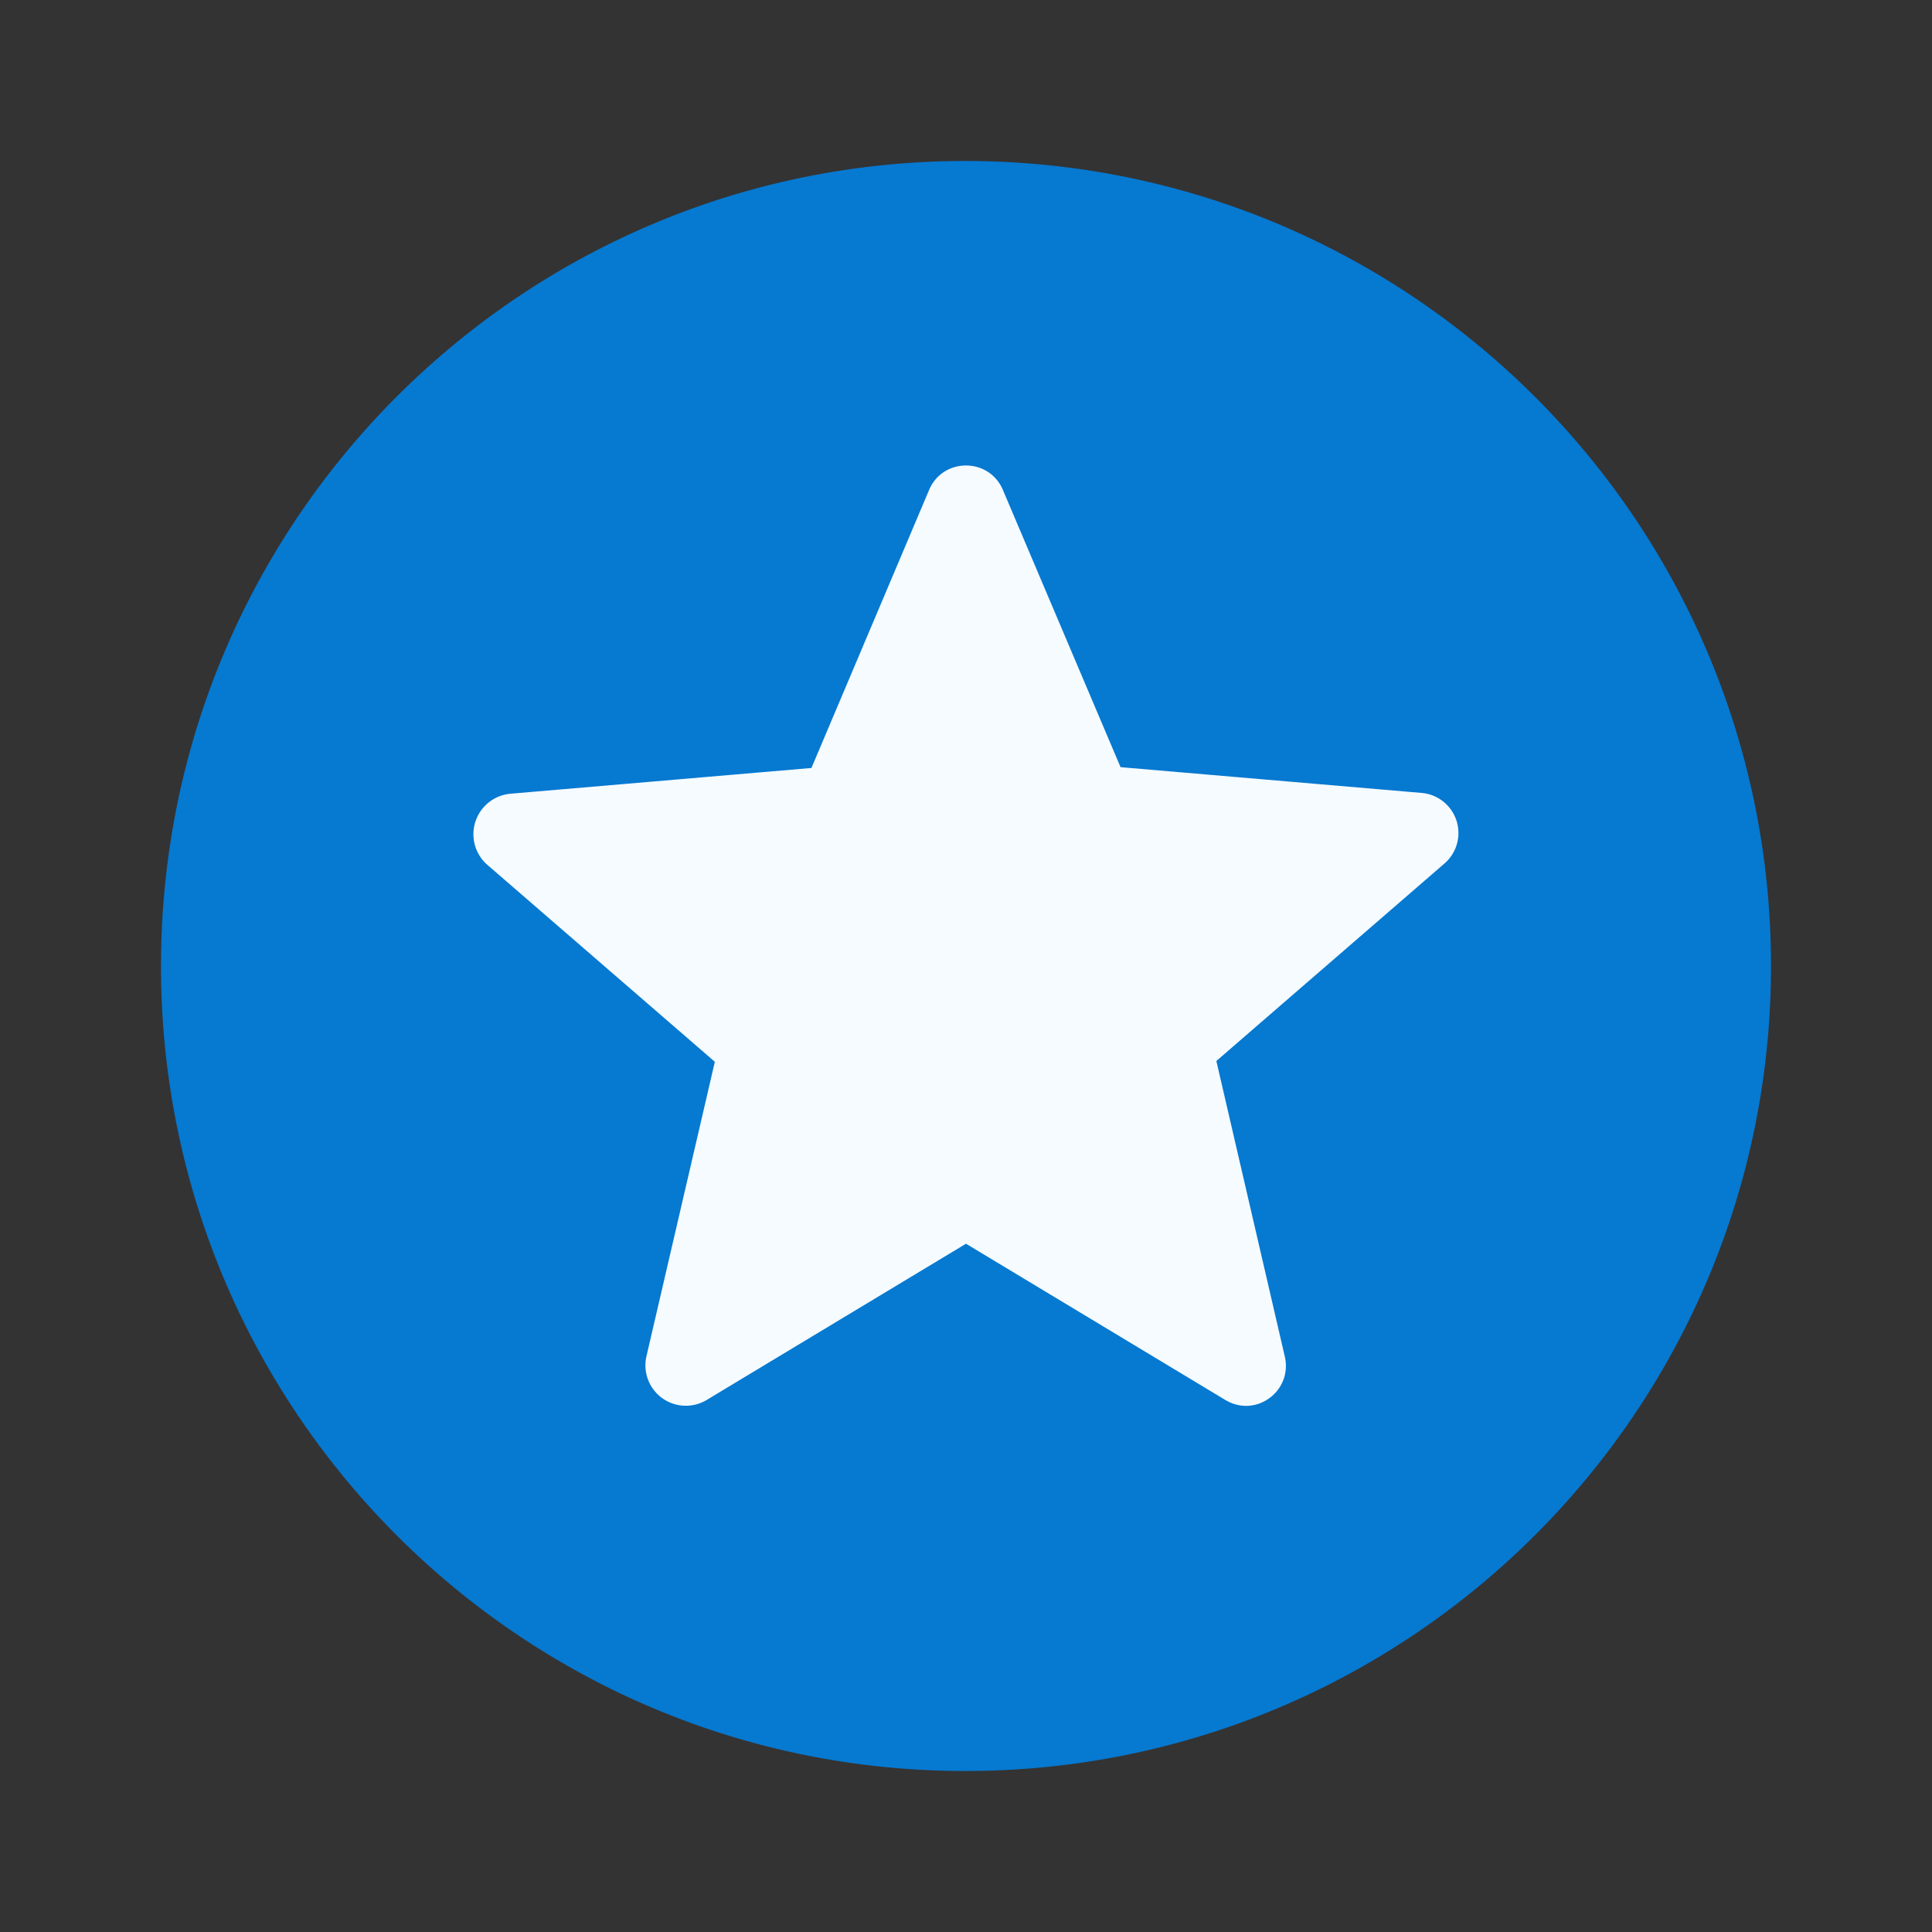
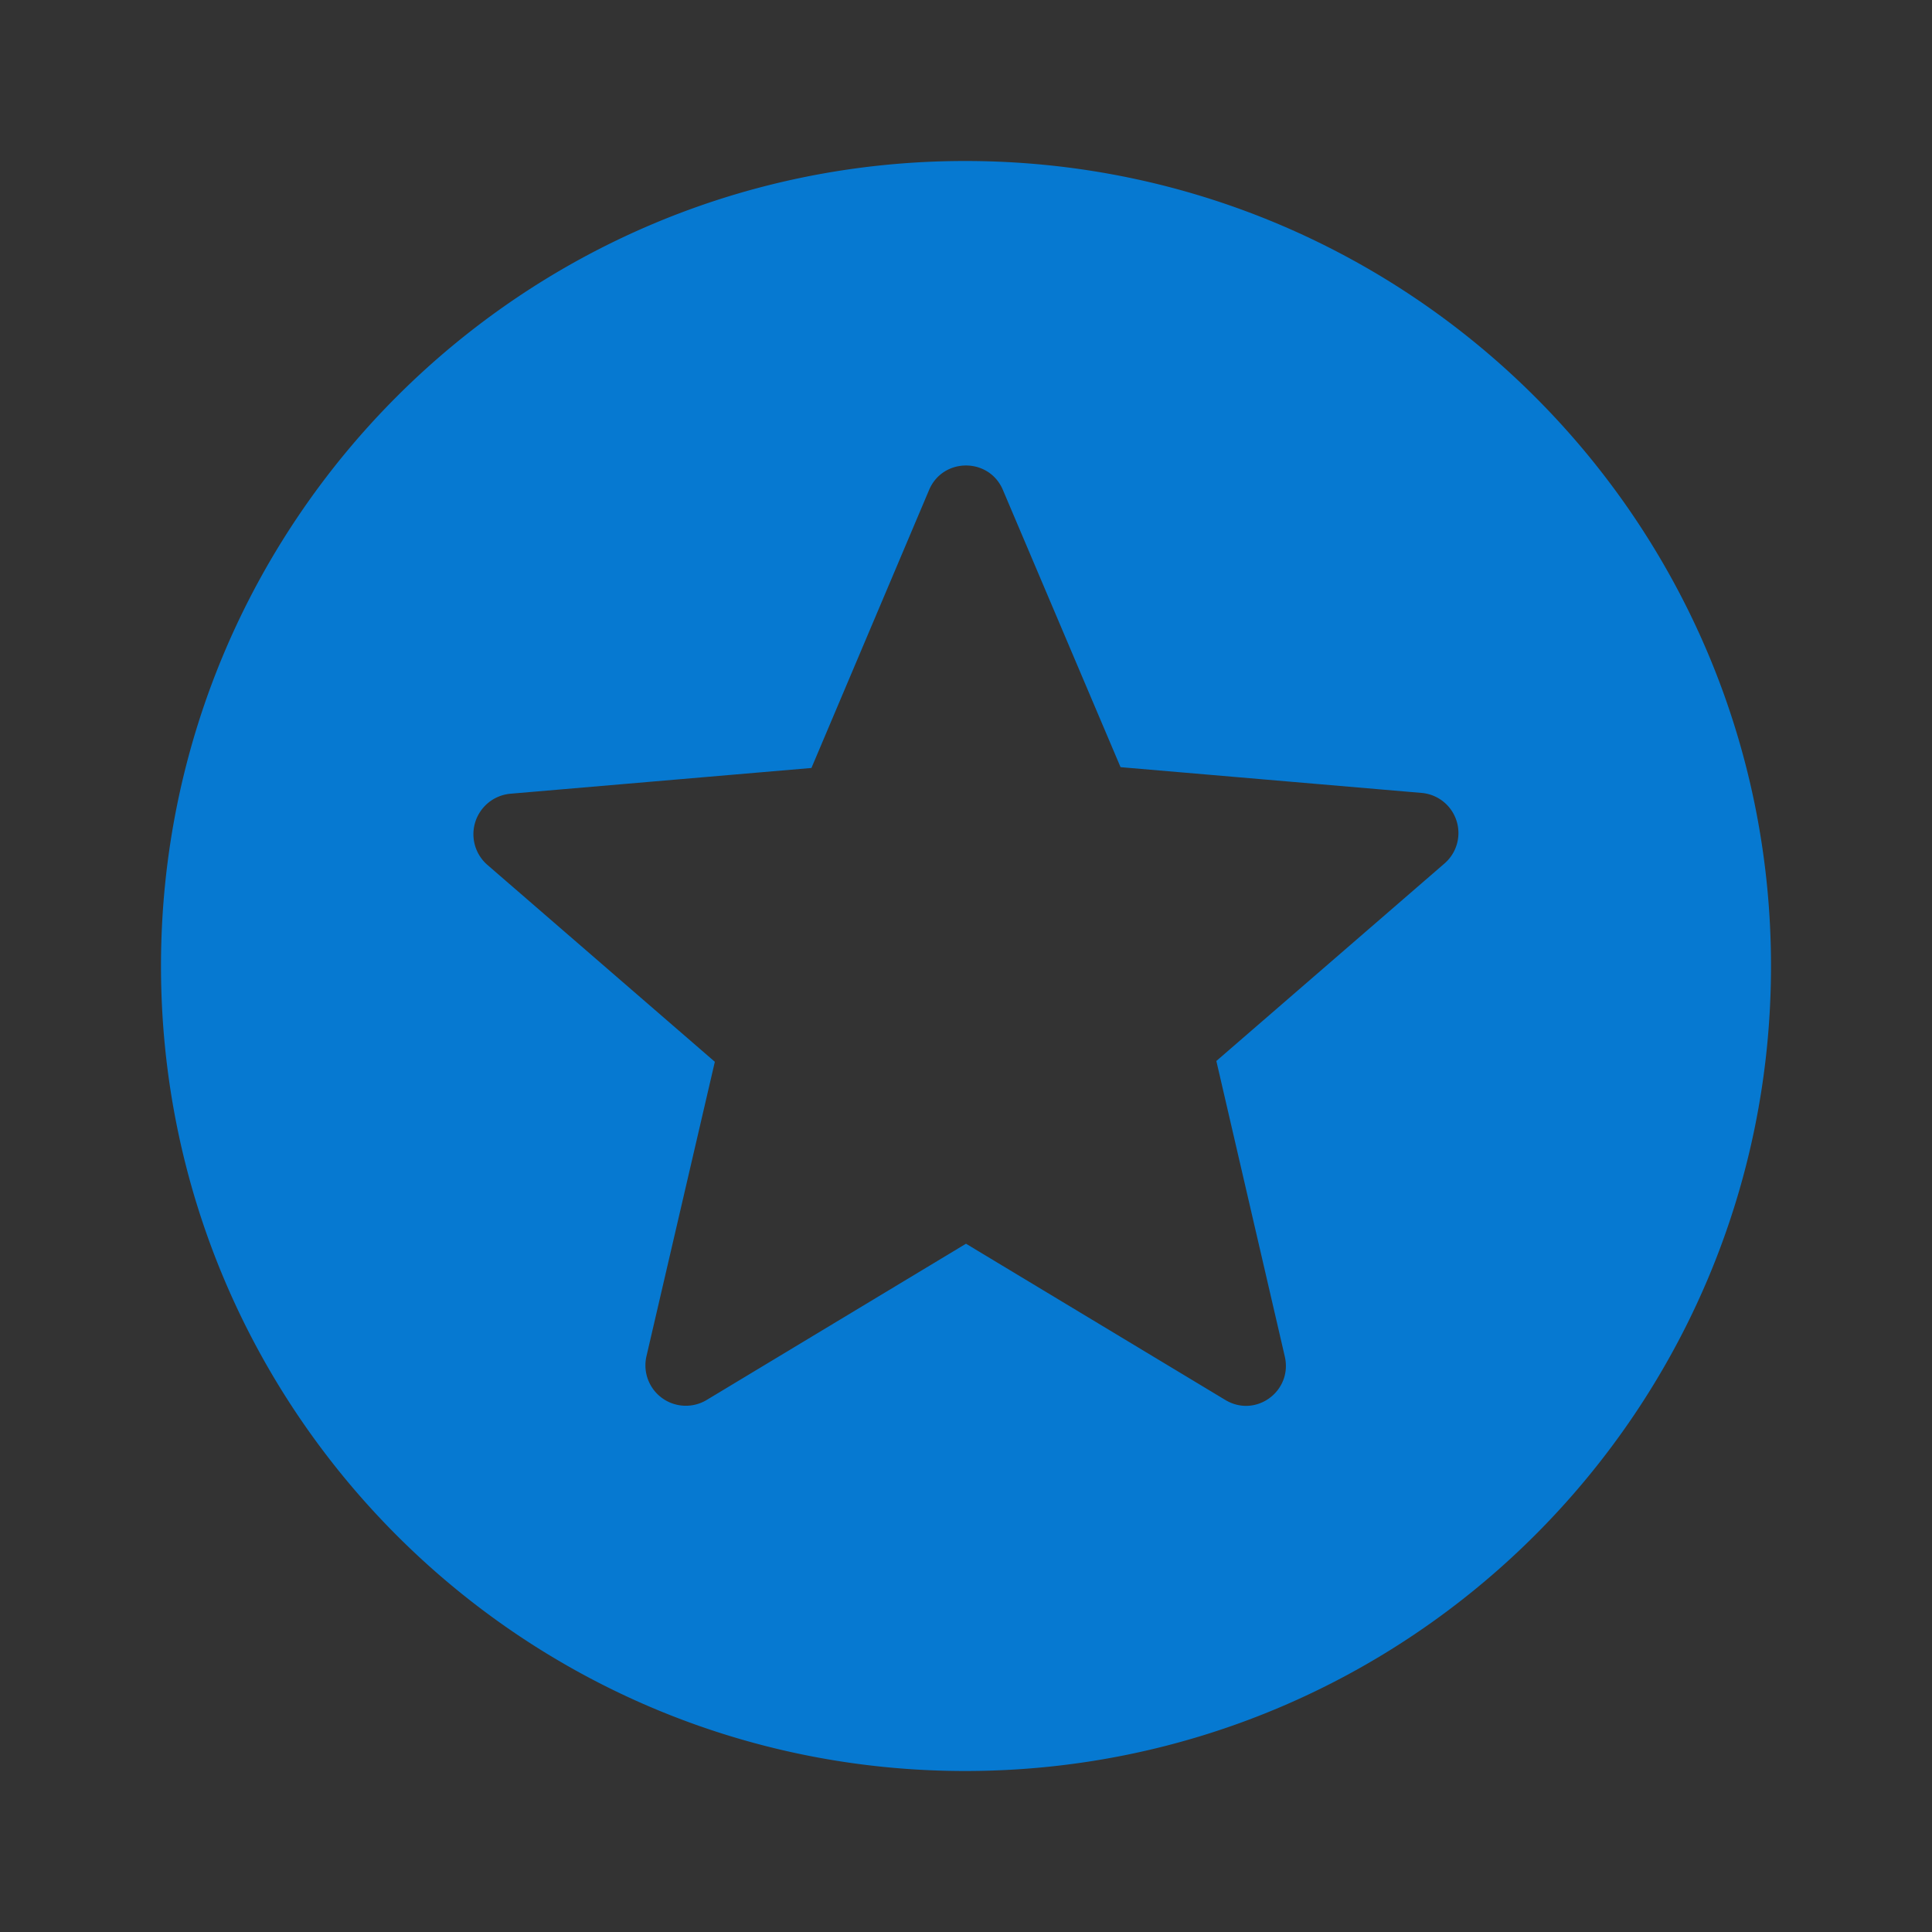
<svg xmlns="http://www.w3.org/2000/svg" viewBox="0 0 24 24">
  <rect x="0" y="0" width="24" height="24" fill="#333333" stroke="none" />
-   <path d="M11.49 2.213c-4.223.158-8.06 3.335-9.005 7.441-1.008 3.873.663 8.23 3.975 10.434 3.473 2.46 8.535 2.228 11.774-.53 3.224-2.58 4.454-7.293 2.896-11.117-1.46-3.872-5.507-6.49-9.64-6.228Z" style="fill:#f5fbff" />
  <path d="M11.99 2C6.47 2 2 6.48 2 12s4.47 10 9.99 10C17.52 22 22 17.52 22 12S17.52 2 11.99 2m3.23 15.39L12 15.45l-3.22 1.94a.502.502 0 0 1-.75-.54l.85-3.66-2.83-2.45a.505.505 0 0 1 .29-.88l3.74-.32 1.46-3.45c.17-.41.75-.41.92 0l1.46 3.44 3.74.32a.5.5 0 0 1 .28.88l-2.83 2.45.85 3.67c.1.43-.36.77-.74.54" style="fill:#0679d1" />
</svg>